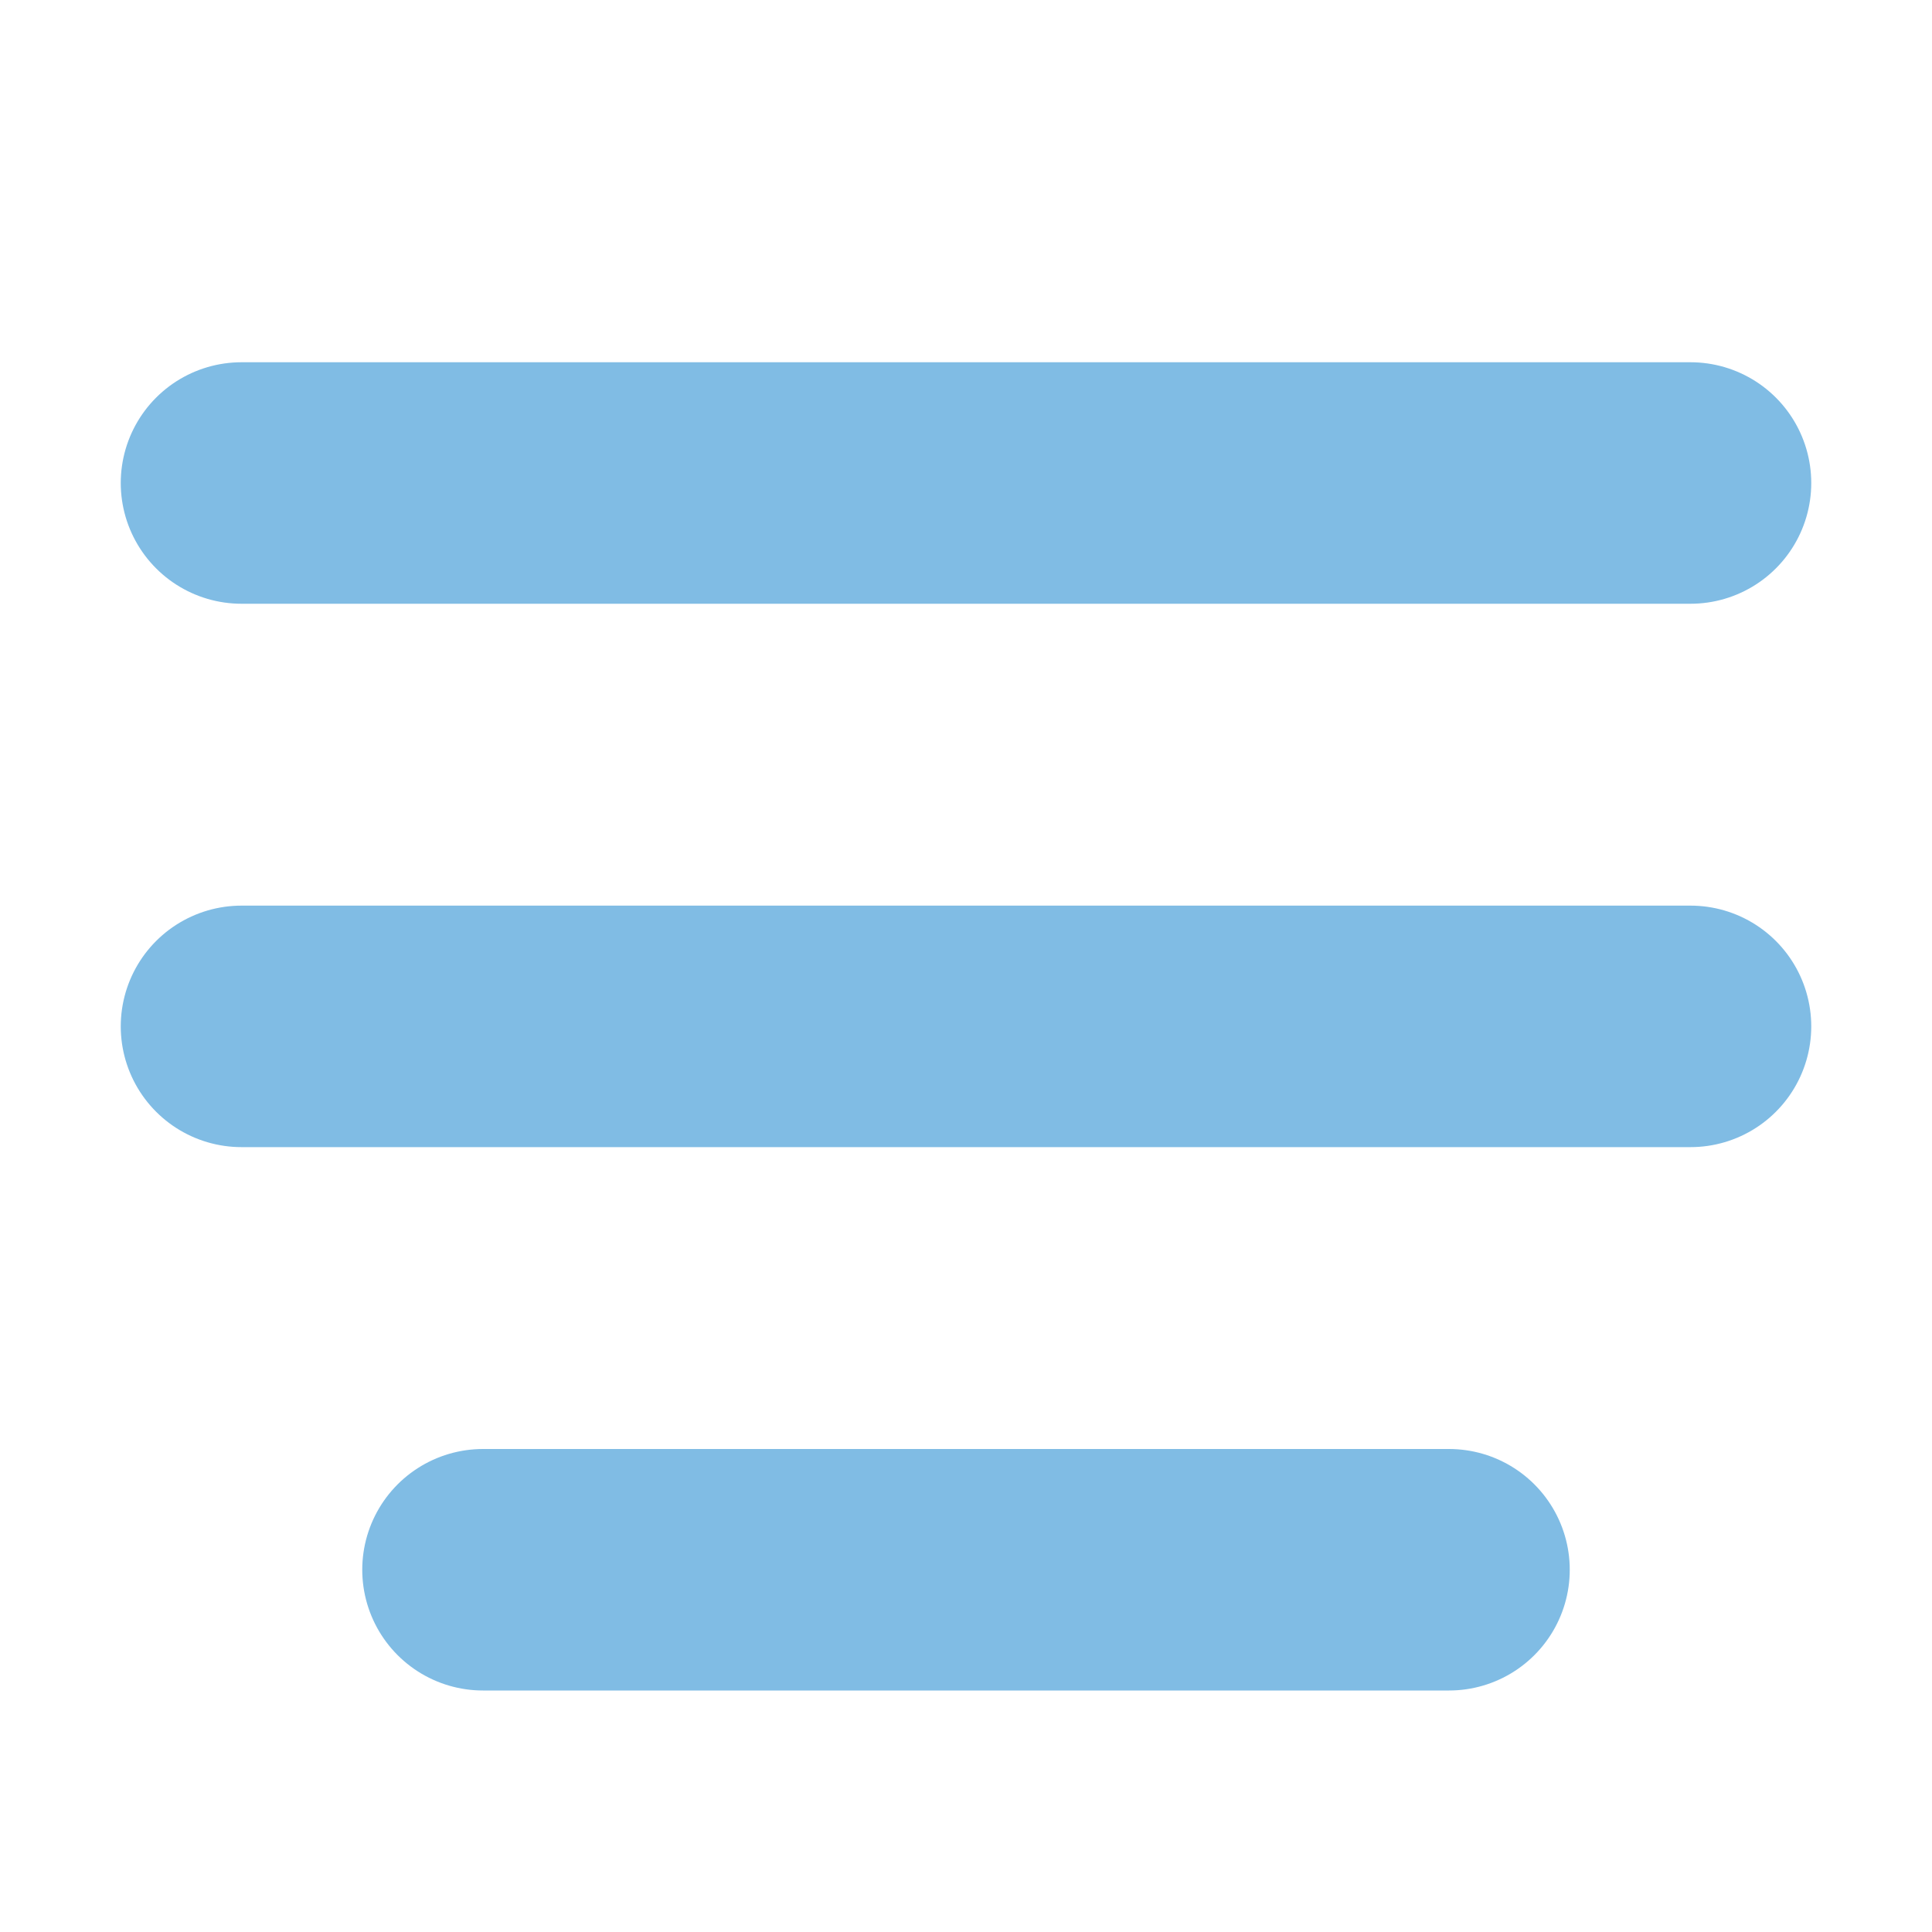
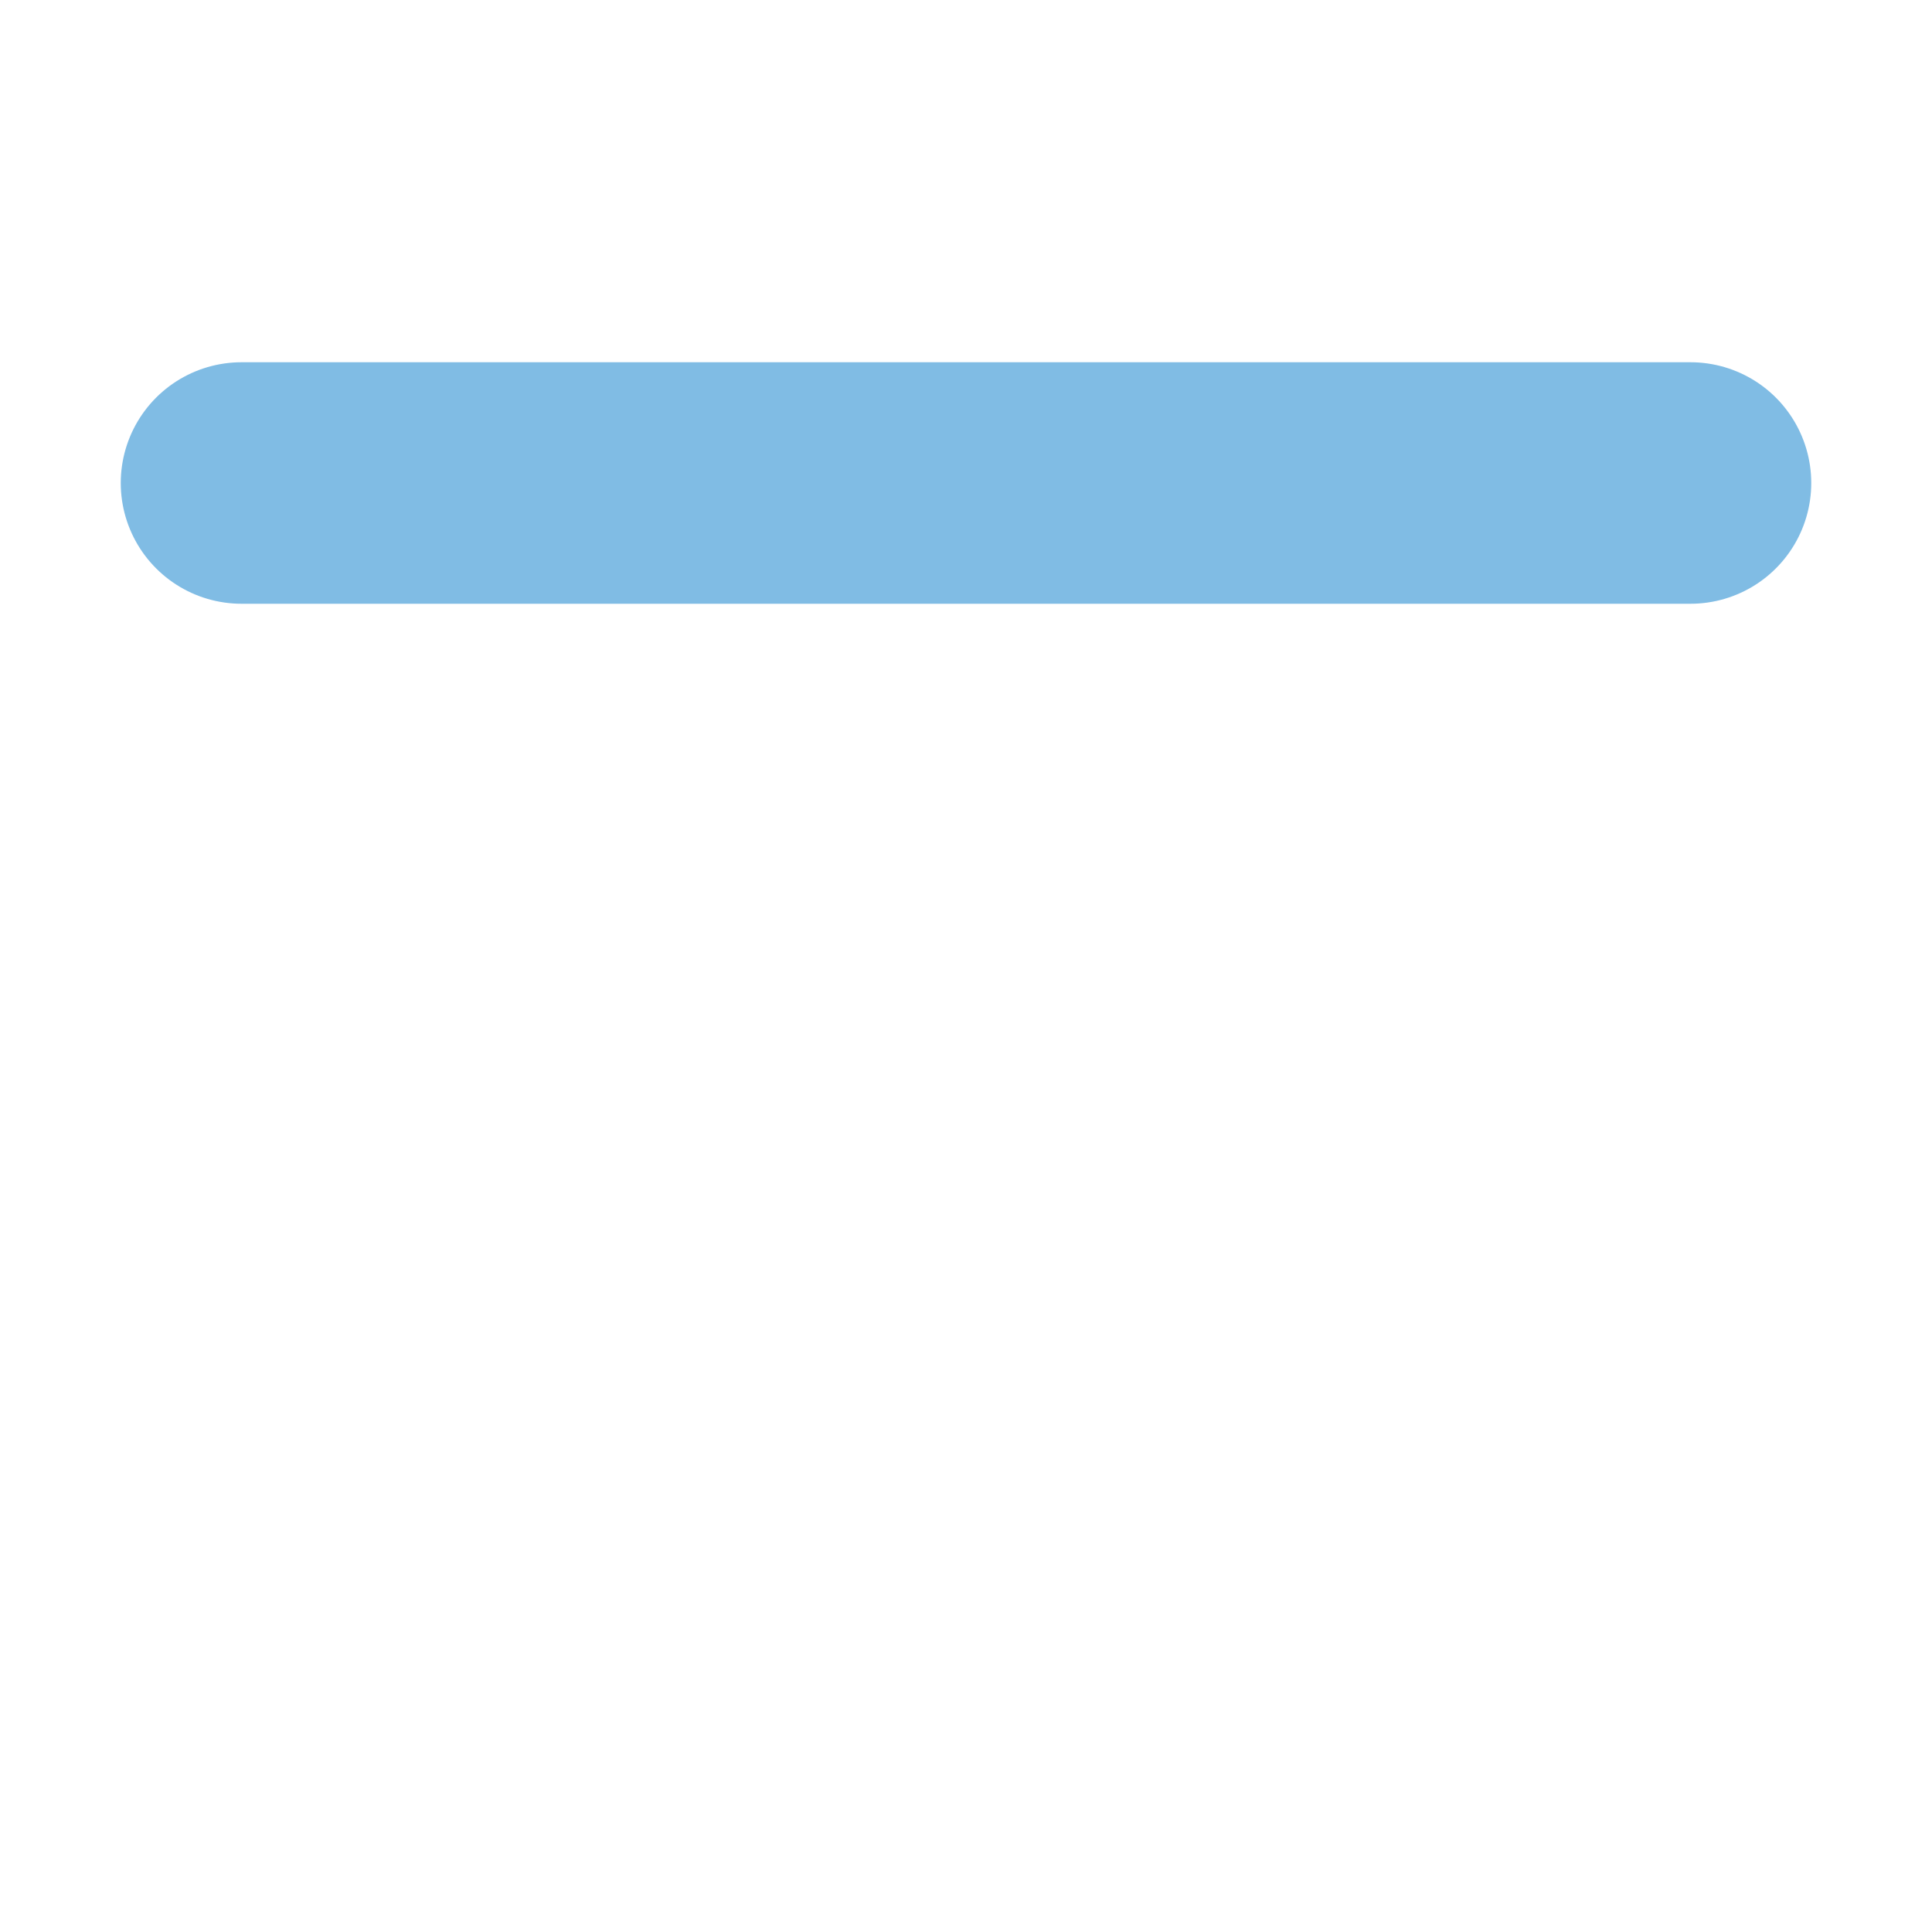
<svg xmlns="http://www.w3.org/2000/svg" width="32" height="32" viewBox="0 0 32 32" fill="none">
  <path d="M28 8H4" stroke="#80BCE4" stroke-width="4" stroke-linecap="round" stroke-linejoin="round" />
-   <path d="M28 17H4" stroke="#80BCE4" stroke-width="4" stroke-linecap="round" stroke-linejoin="round" />
-   <path d="M24 26H8" stroke="#80BCE4" stroke-width="4" stroke-linecap="round" stroke-linejoin="round" />
</svg>